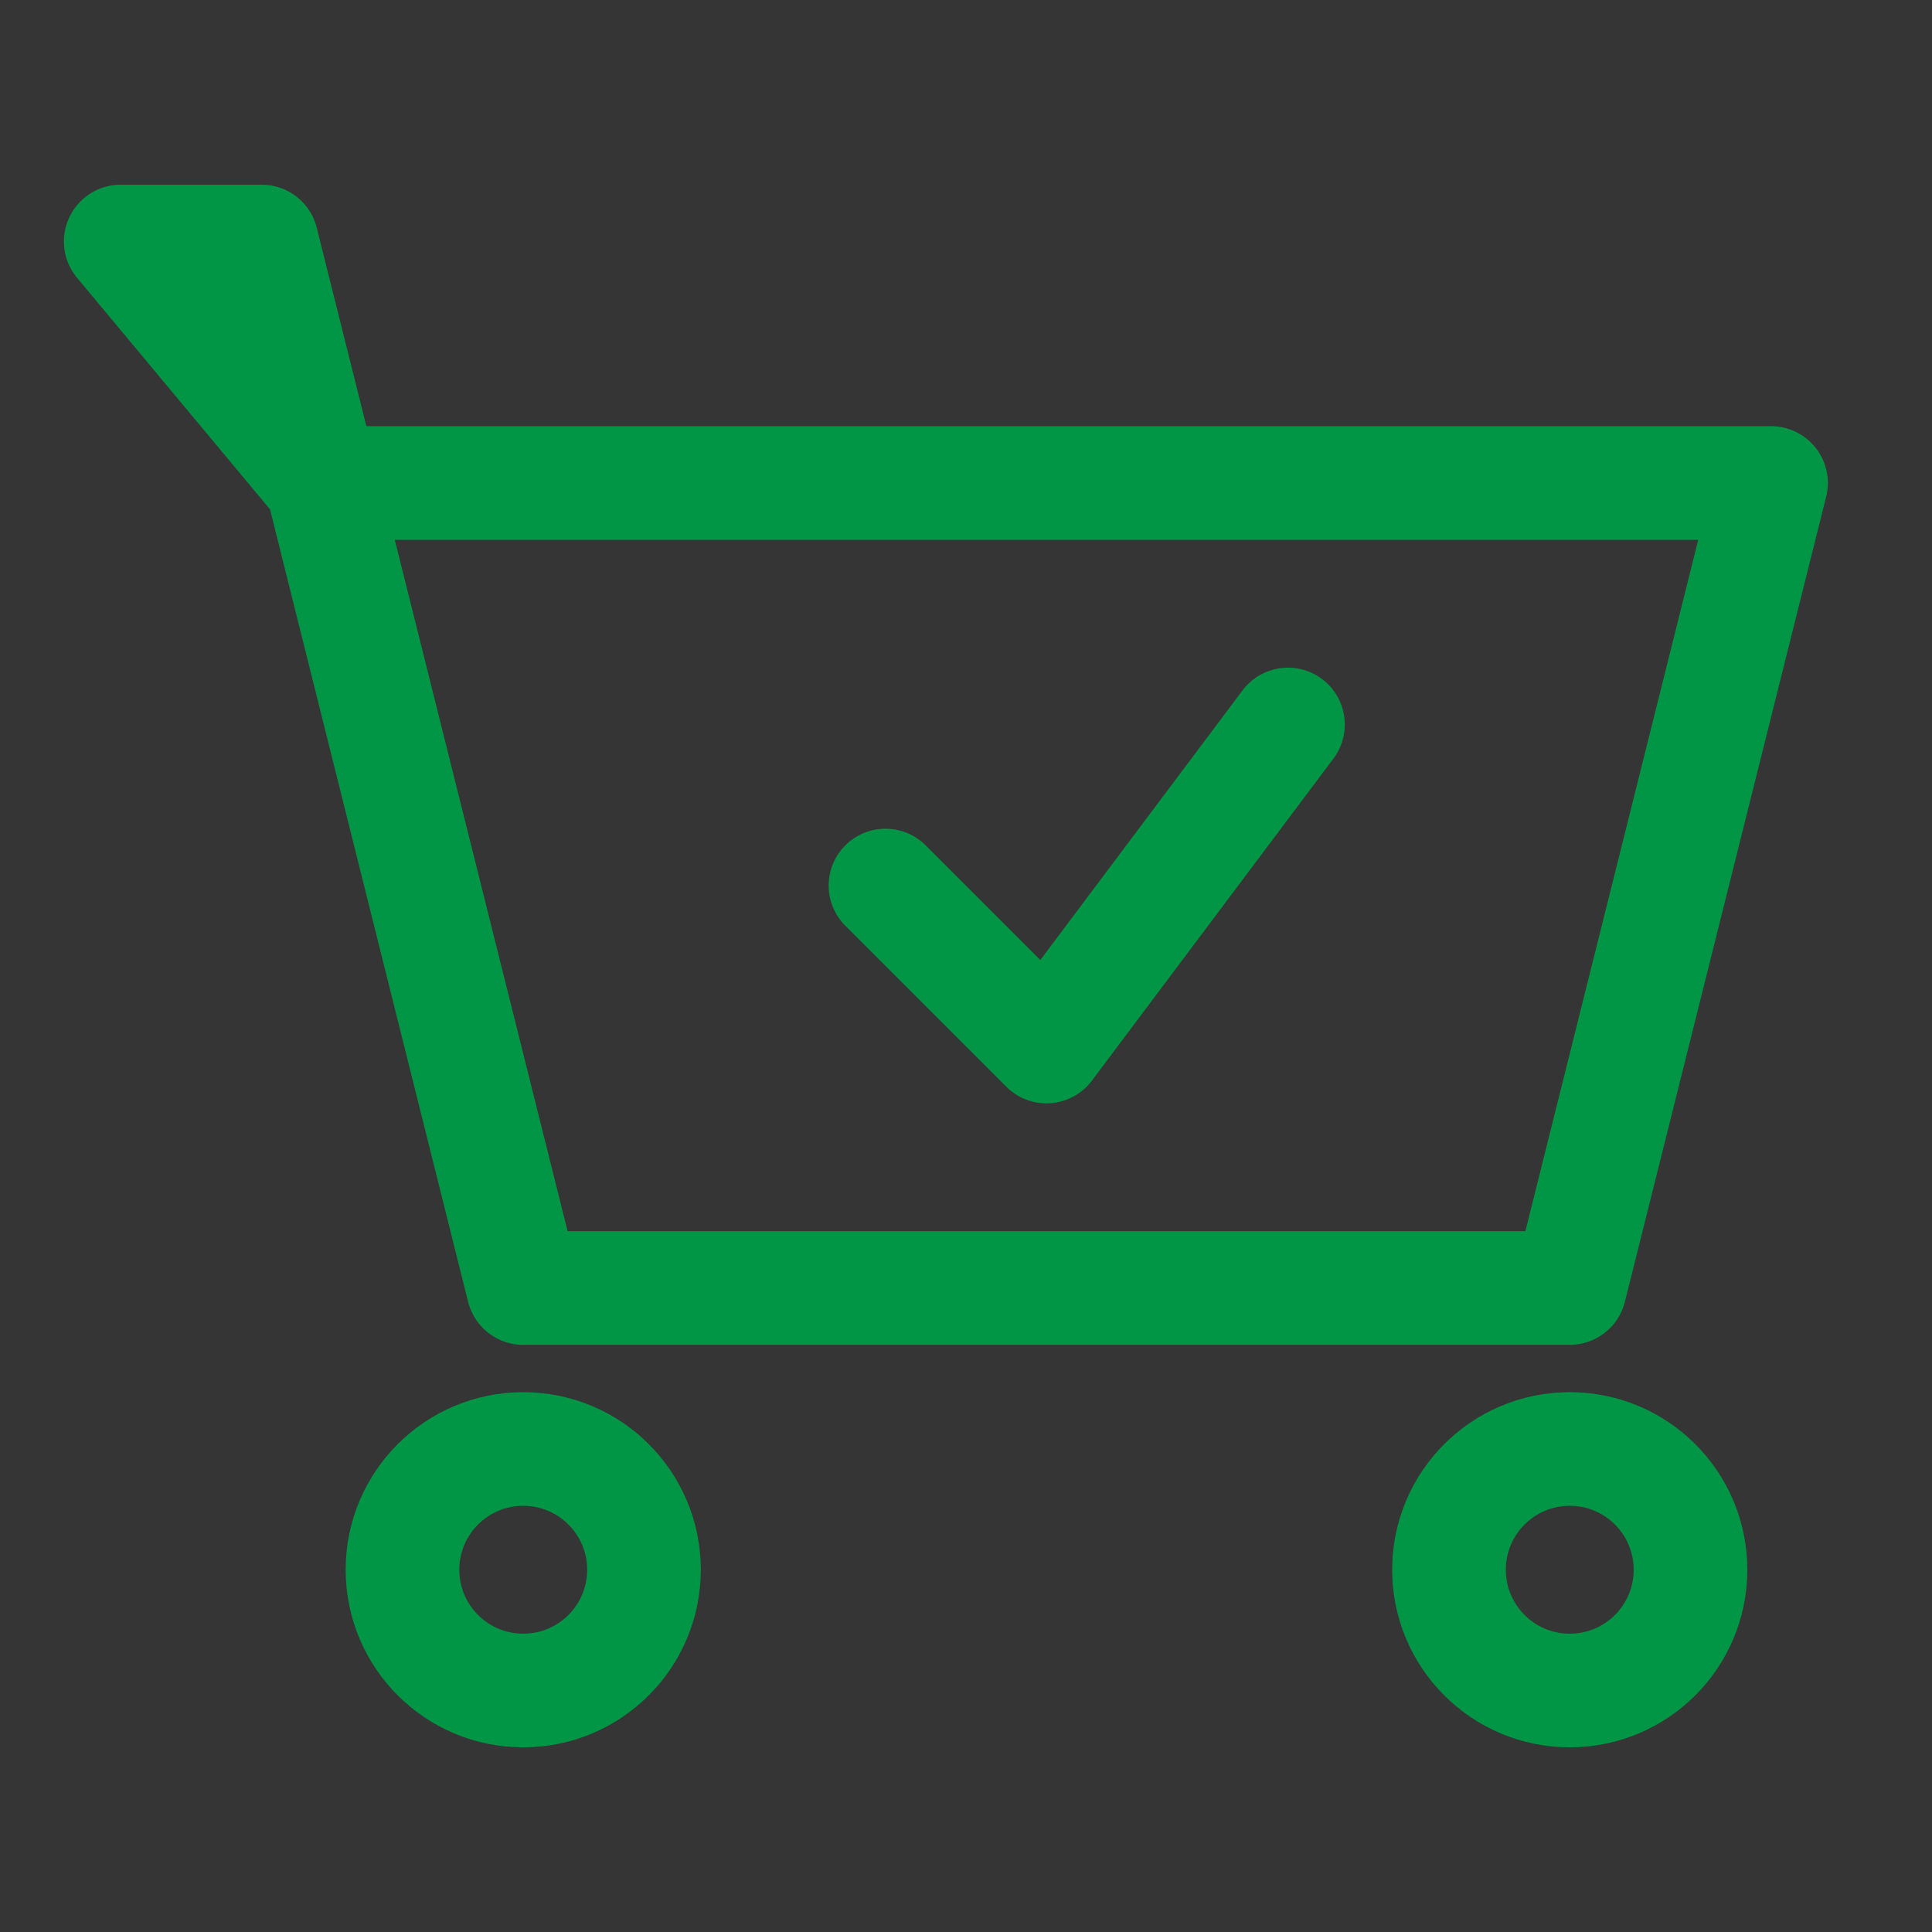
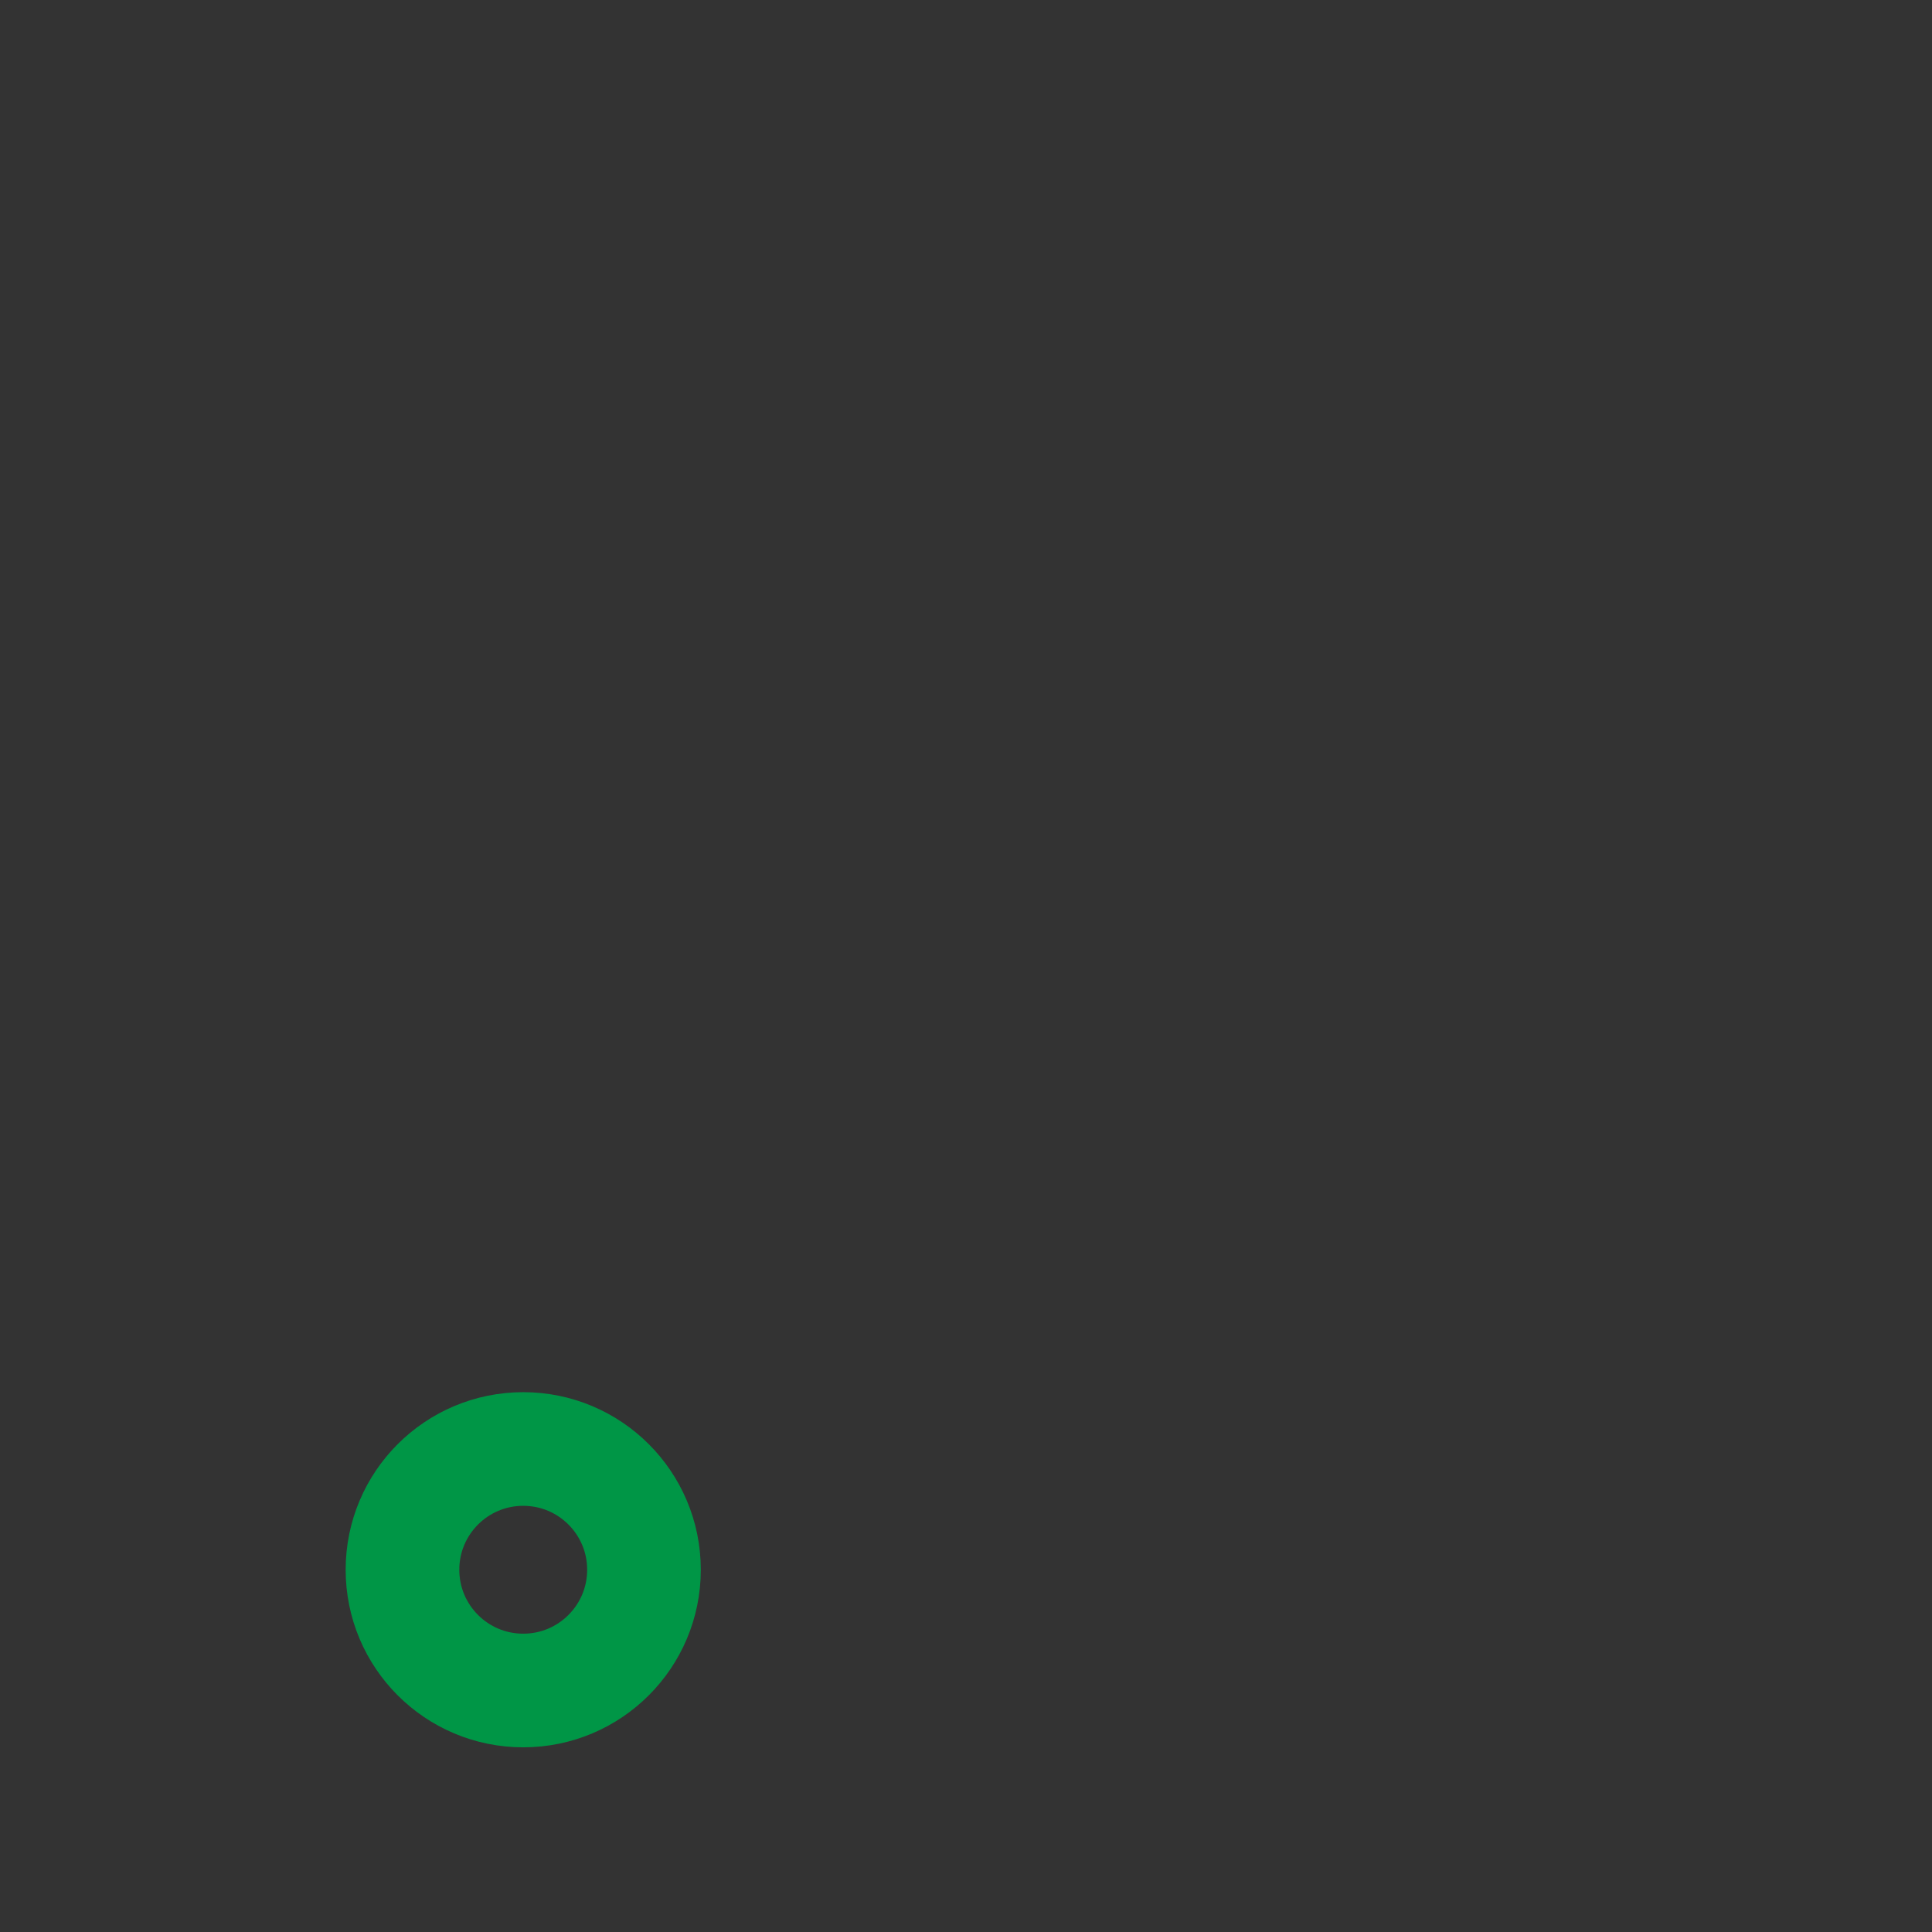
<svg xmlns="http://www.w3.org/2000/svg" width="34" height="34" viewBox="0 0 34 34" fill="none">
  <rect x="0" y="0" width="34" height="34" fill="#333333" stroke="none" />
  <g clip-path="url(#clip0_190_1827)">
-     <path d="M34 0H0V34H34V0Z" fill="white" fill-opacity="0.01" />
-     <path d="M2.125 4.25H4.604L5.667 8.5L2.125 4.25ZM5.667 8.5L9.208 22.667H27.625L31.167 8.5H5.667Z" stroke="#009646" stroke-width="2" stroke-linecap="round" stroke-linejoin="round" />
    <path d="M9.208 29.75C10.382 29.75 11.333 28.799 11.333 27.625C11.333 26.451 10.382 25.5 9.208 25.5C8.034 25.5 7.083 26.451 7.083 27.625C7.083 28.799 8.034 29.75 9.208 29.75Z" stroke="#009646" stroke-width="2" stroke-linecap="round" stroke-linejoin="round" />
-     <path d="M27.625 29.75C28.799 29.75 29.75 28.799 29.75 27.625C29.75 26.451 28.799 25.5 27.625 25.5C26.451 25.5 25.5 26.451 25.5 27.625C25.5 28.799 26.451 29.75 27.625 29.75Z" stroke="#009646" stroke-width="2" stroke-linecap="round" stroke-linejoin="round" />
-     <path d="M22.666 12.75L18.416 18.417L15.583 15.584" stroke="#009646" stroke-width="2" stroke-linecap="round" stroke-linejoin="round" />
  </g>
  <defs>
    <clipPath id="clip0_190_1827">
      <rect width="34" height="34" fill="white" />
    </clipPath>
  </defs>
</svg>